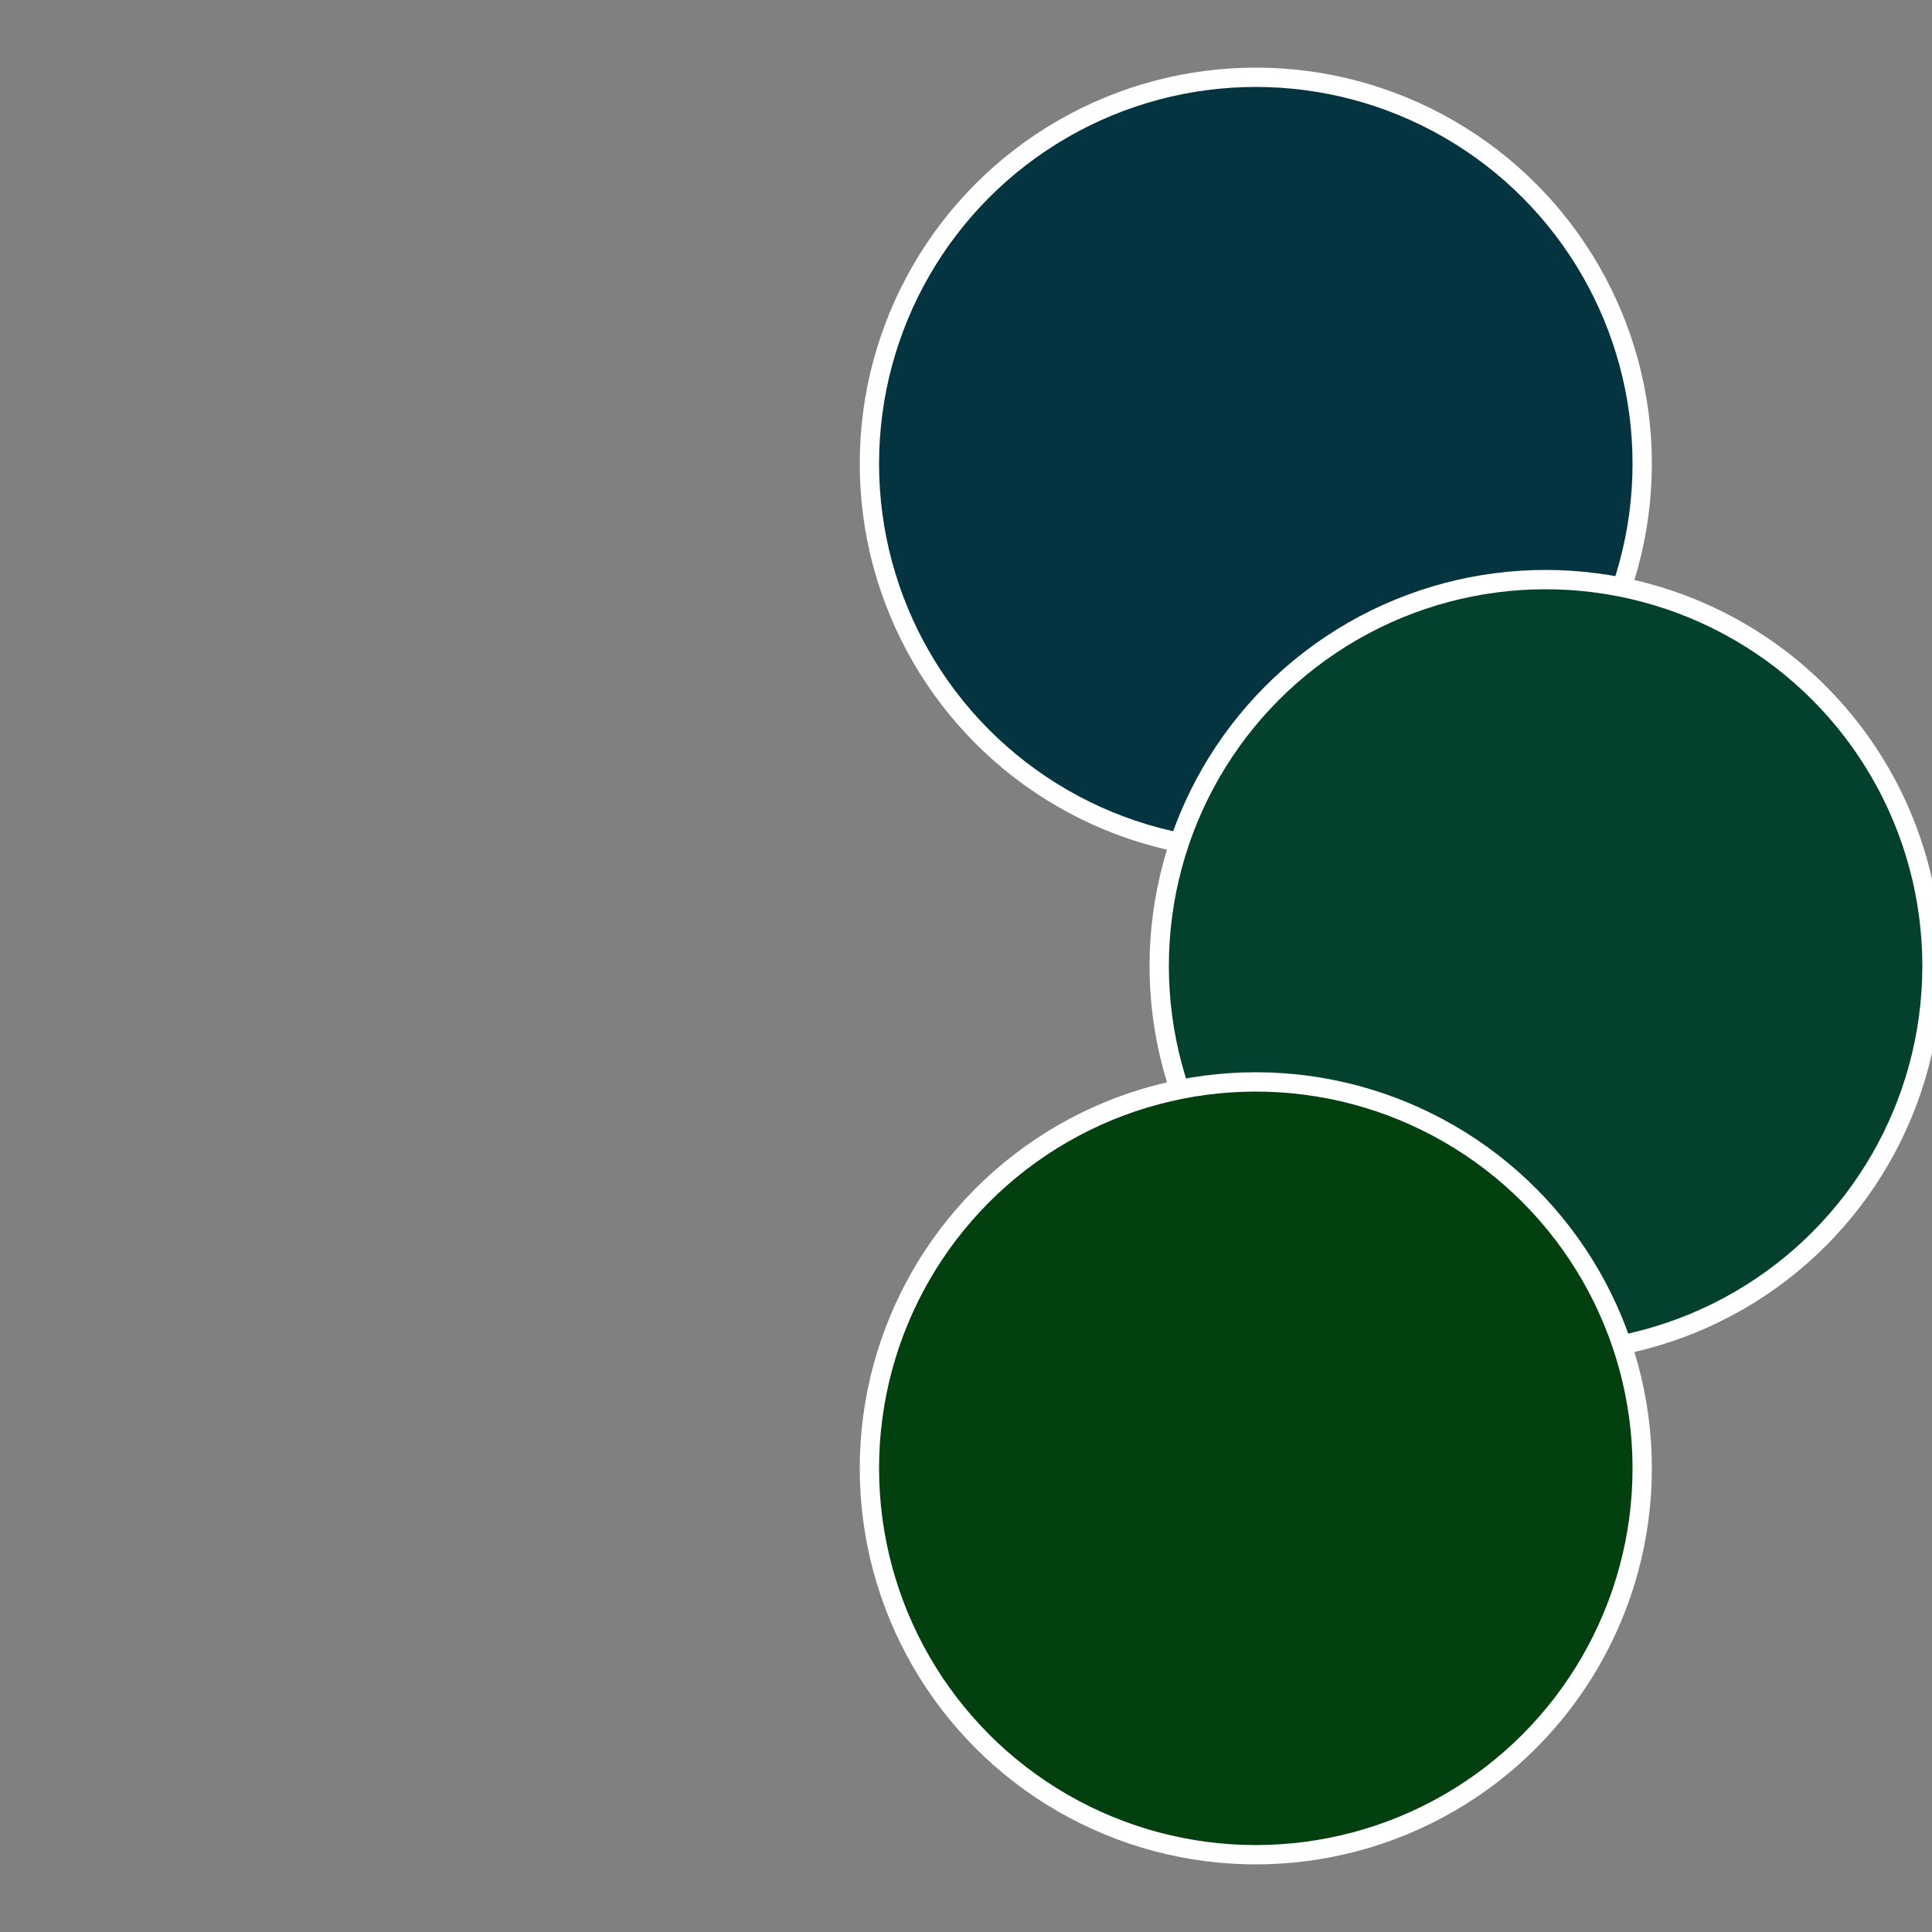
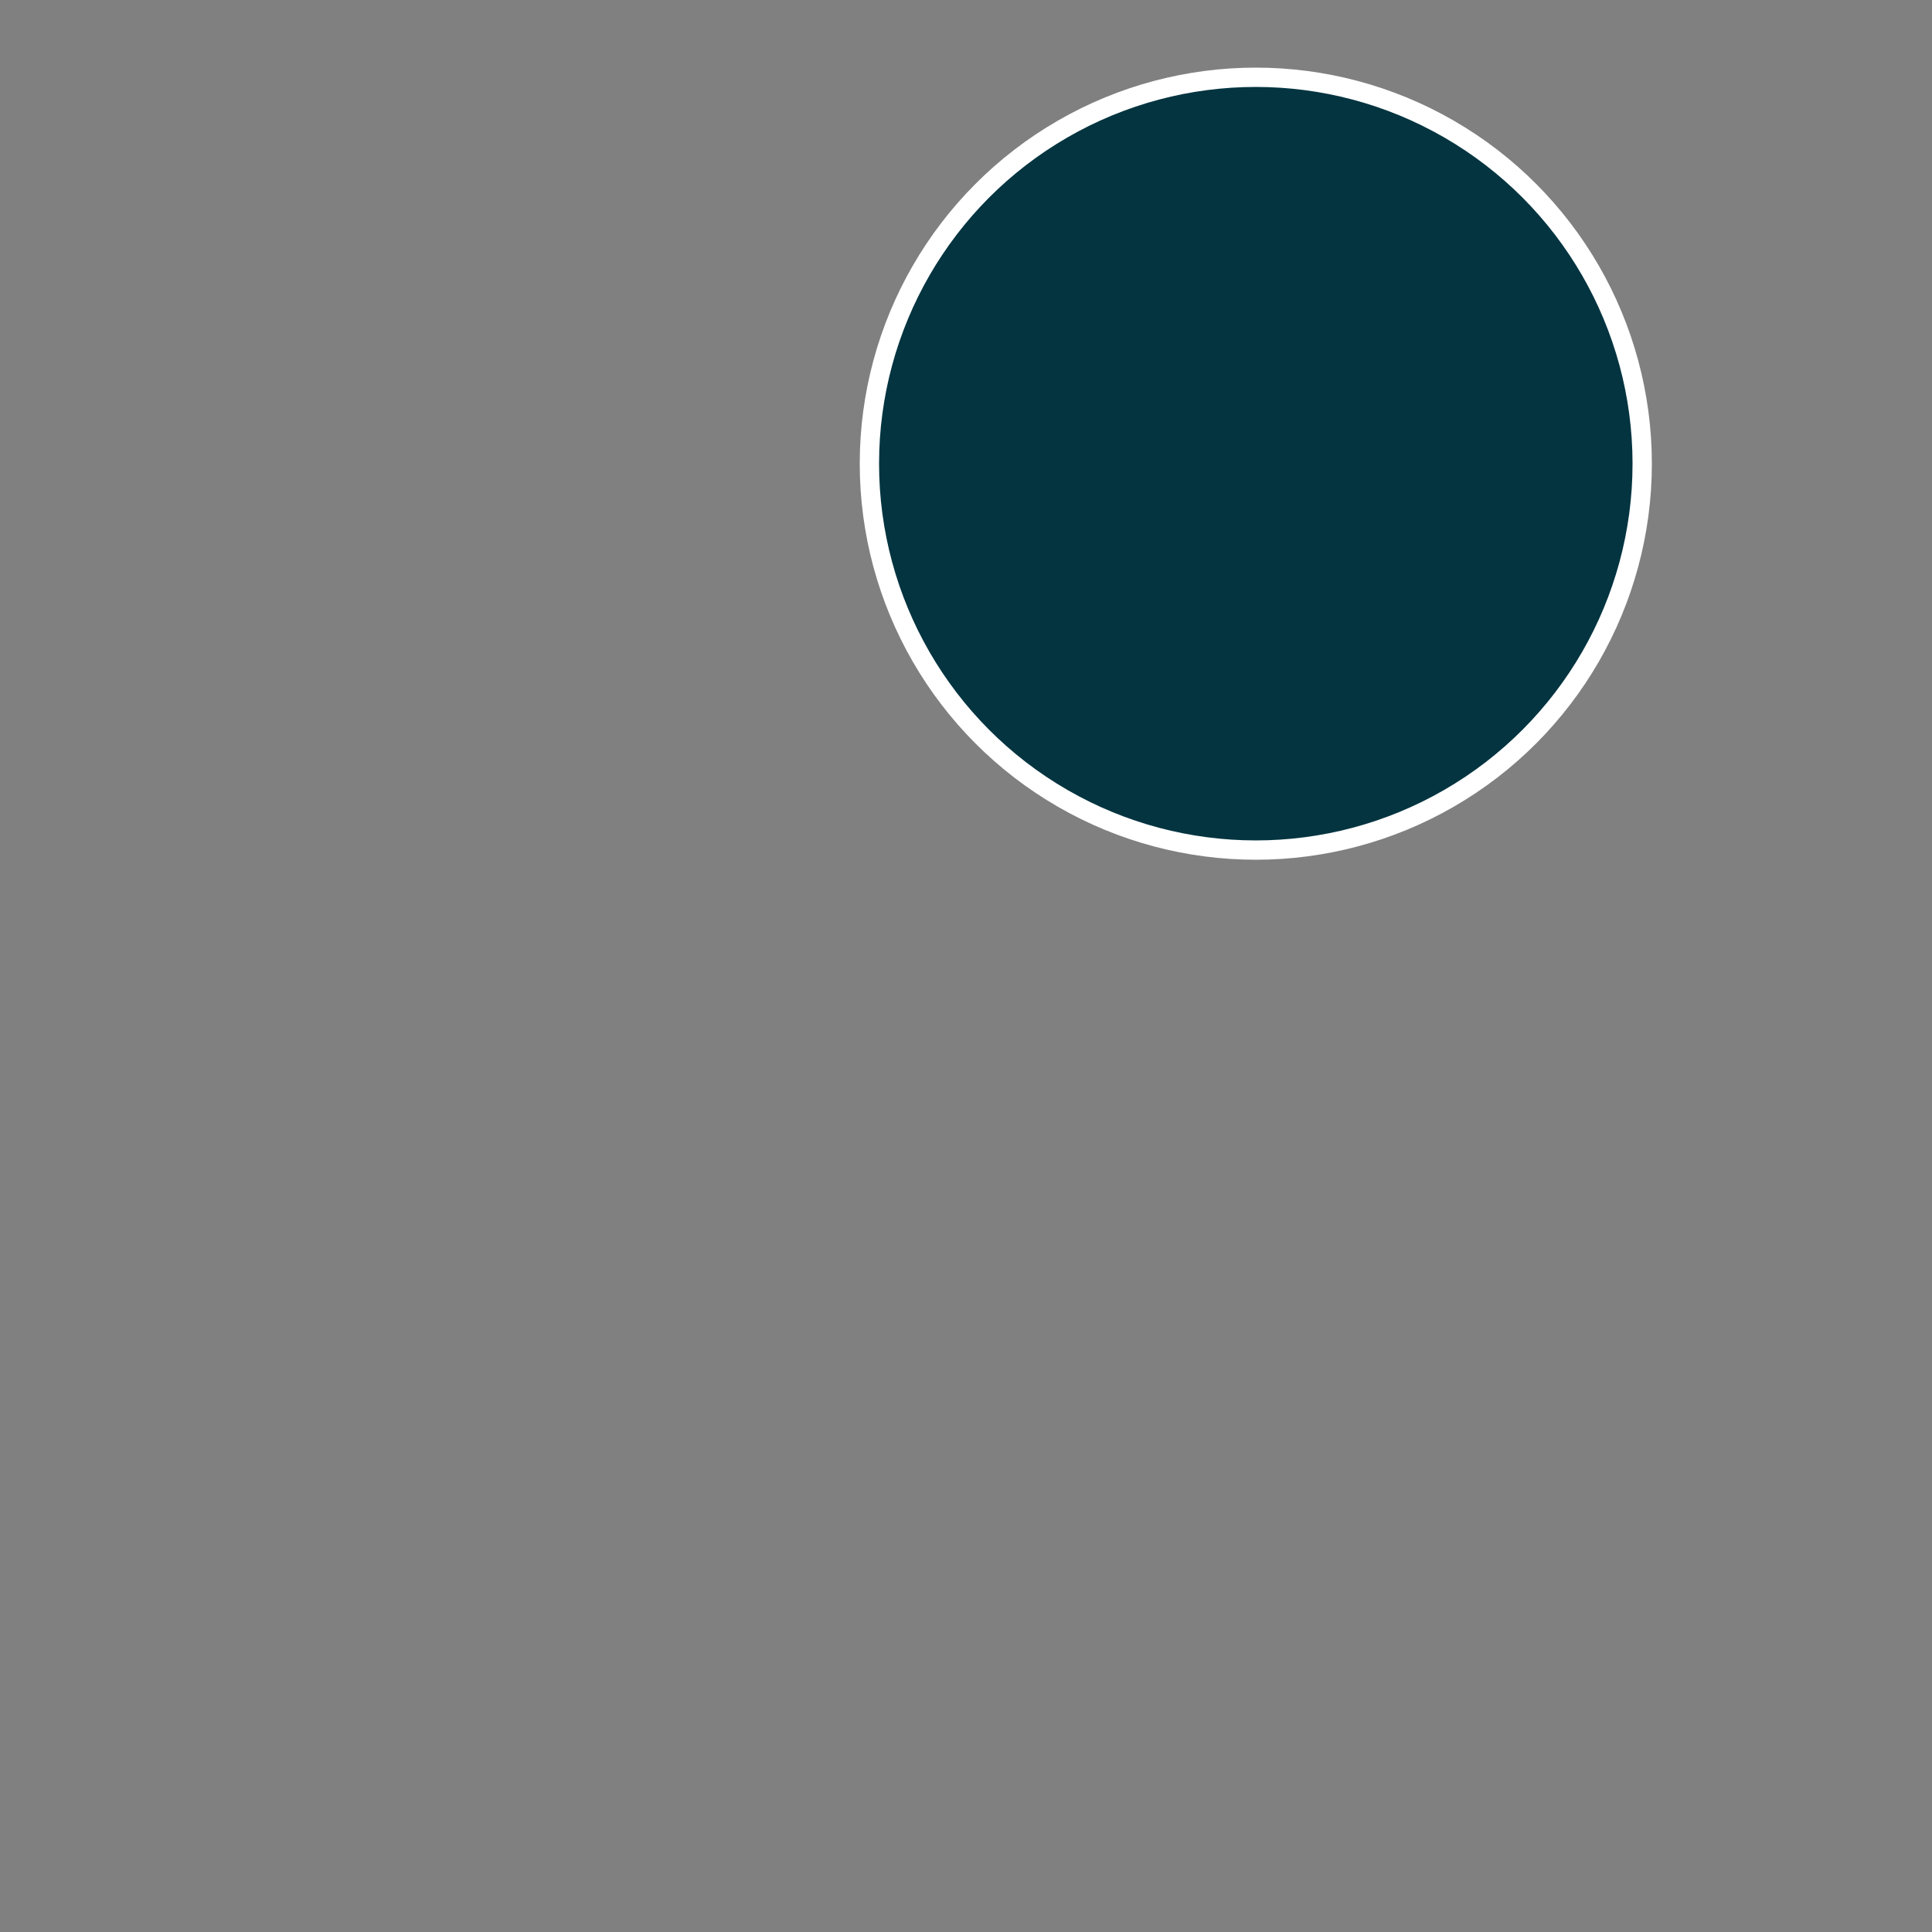
<svg xmlns="http://www.w3.org/2000/svg" width="500" height="500" viewBox="-1 -1 2 2">
  <rect x="-1" y="-1" width="2" height="2" fill="#808080" stroke="none" />
  <circle cx="0.3" cy="-0.52" r="0.4" fill="#033440" stroke="#fff" stroke-width="1%" />
-   <circle cx="0.6" cy="0" r="0.4" fill="#03402e" stroke="#fff" stroke-width="1%" />
-   <circle cx="0.3" cy="0.52" r="0.4" fill="#03400f" stroke="#fff" stroke-width="1%" />
</svg>